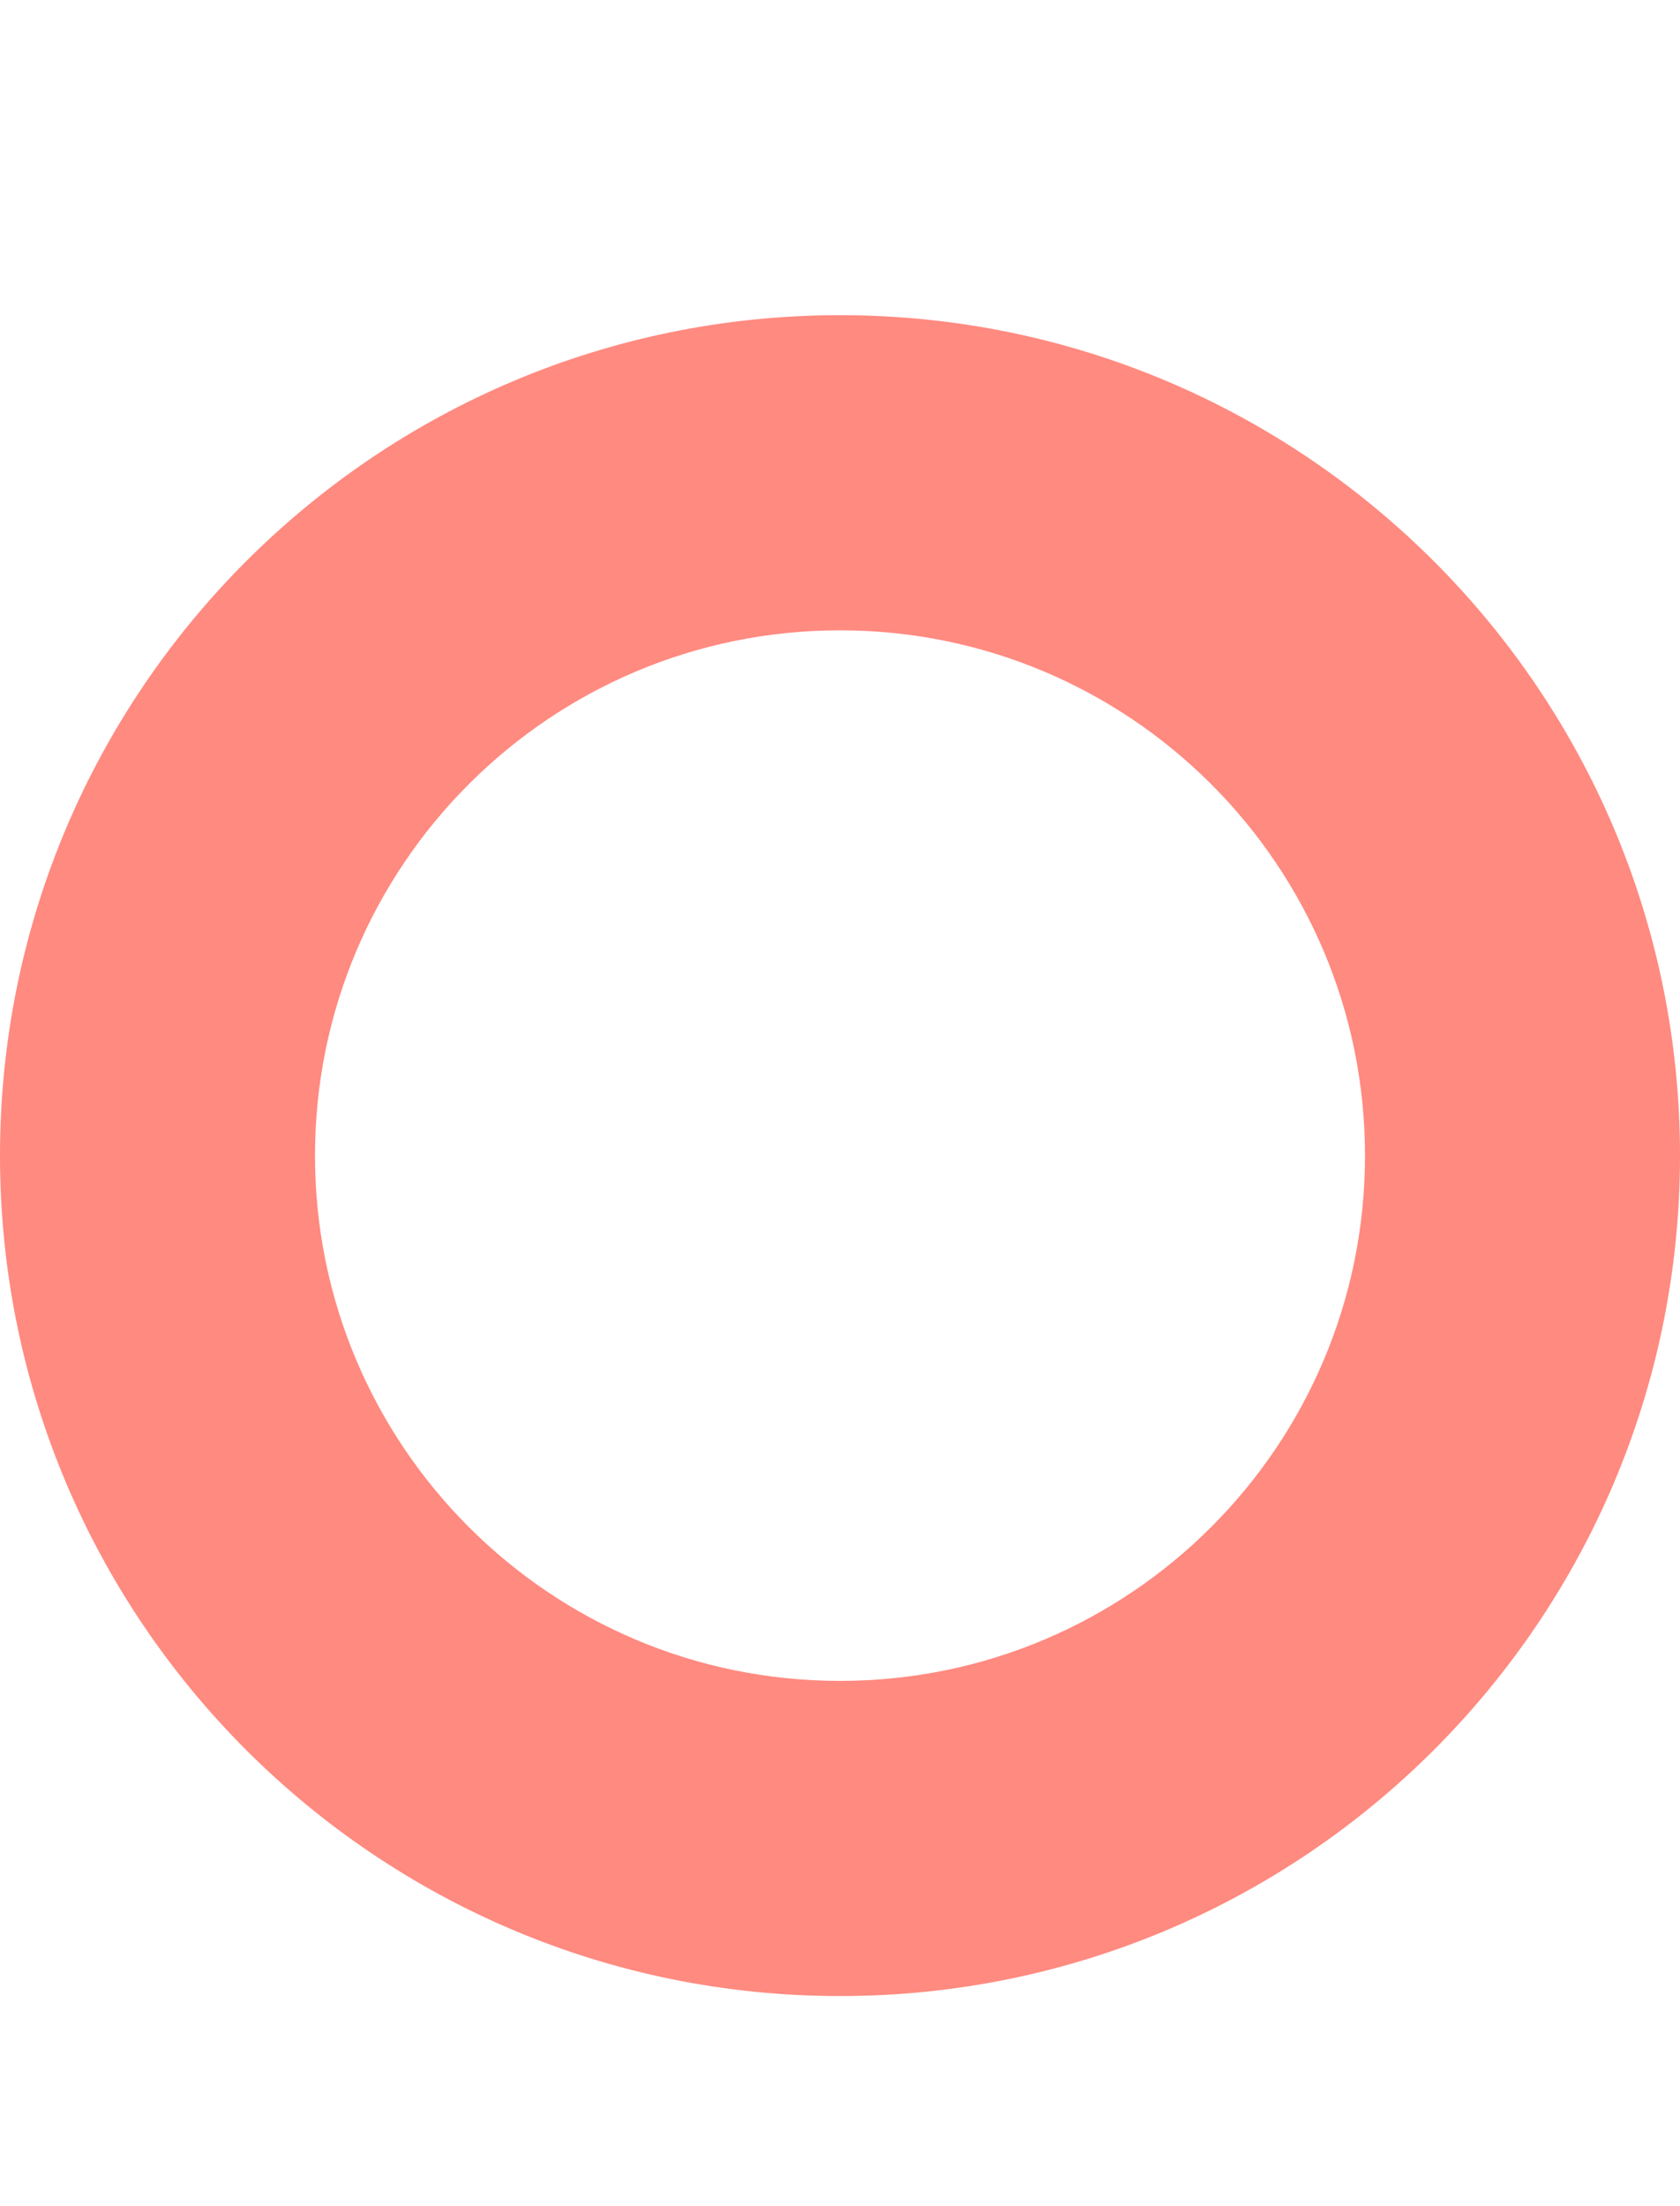
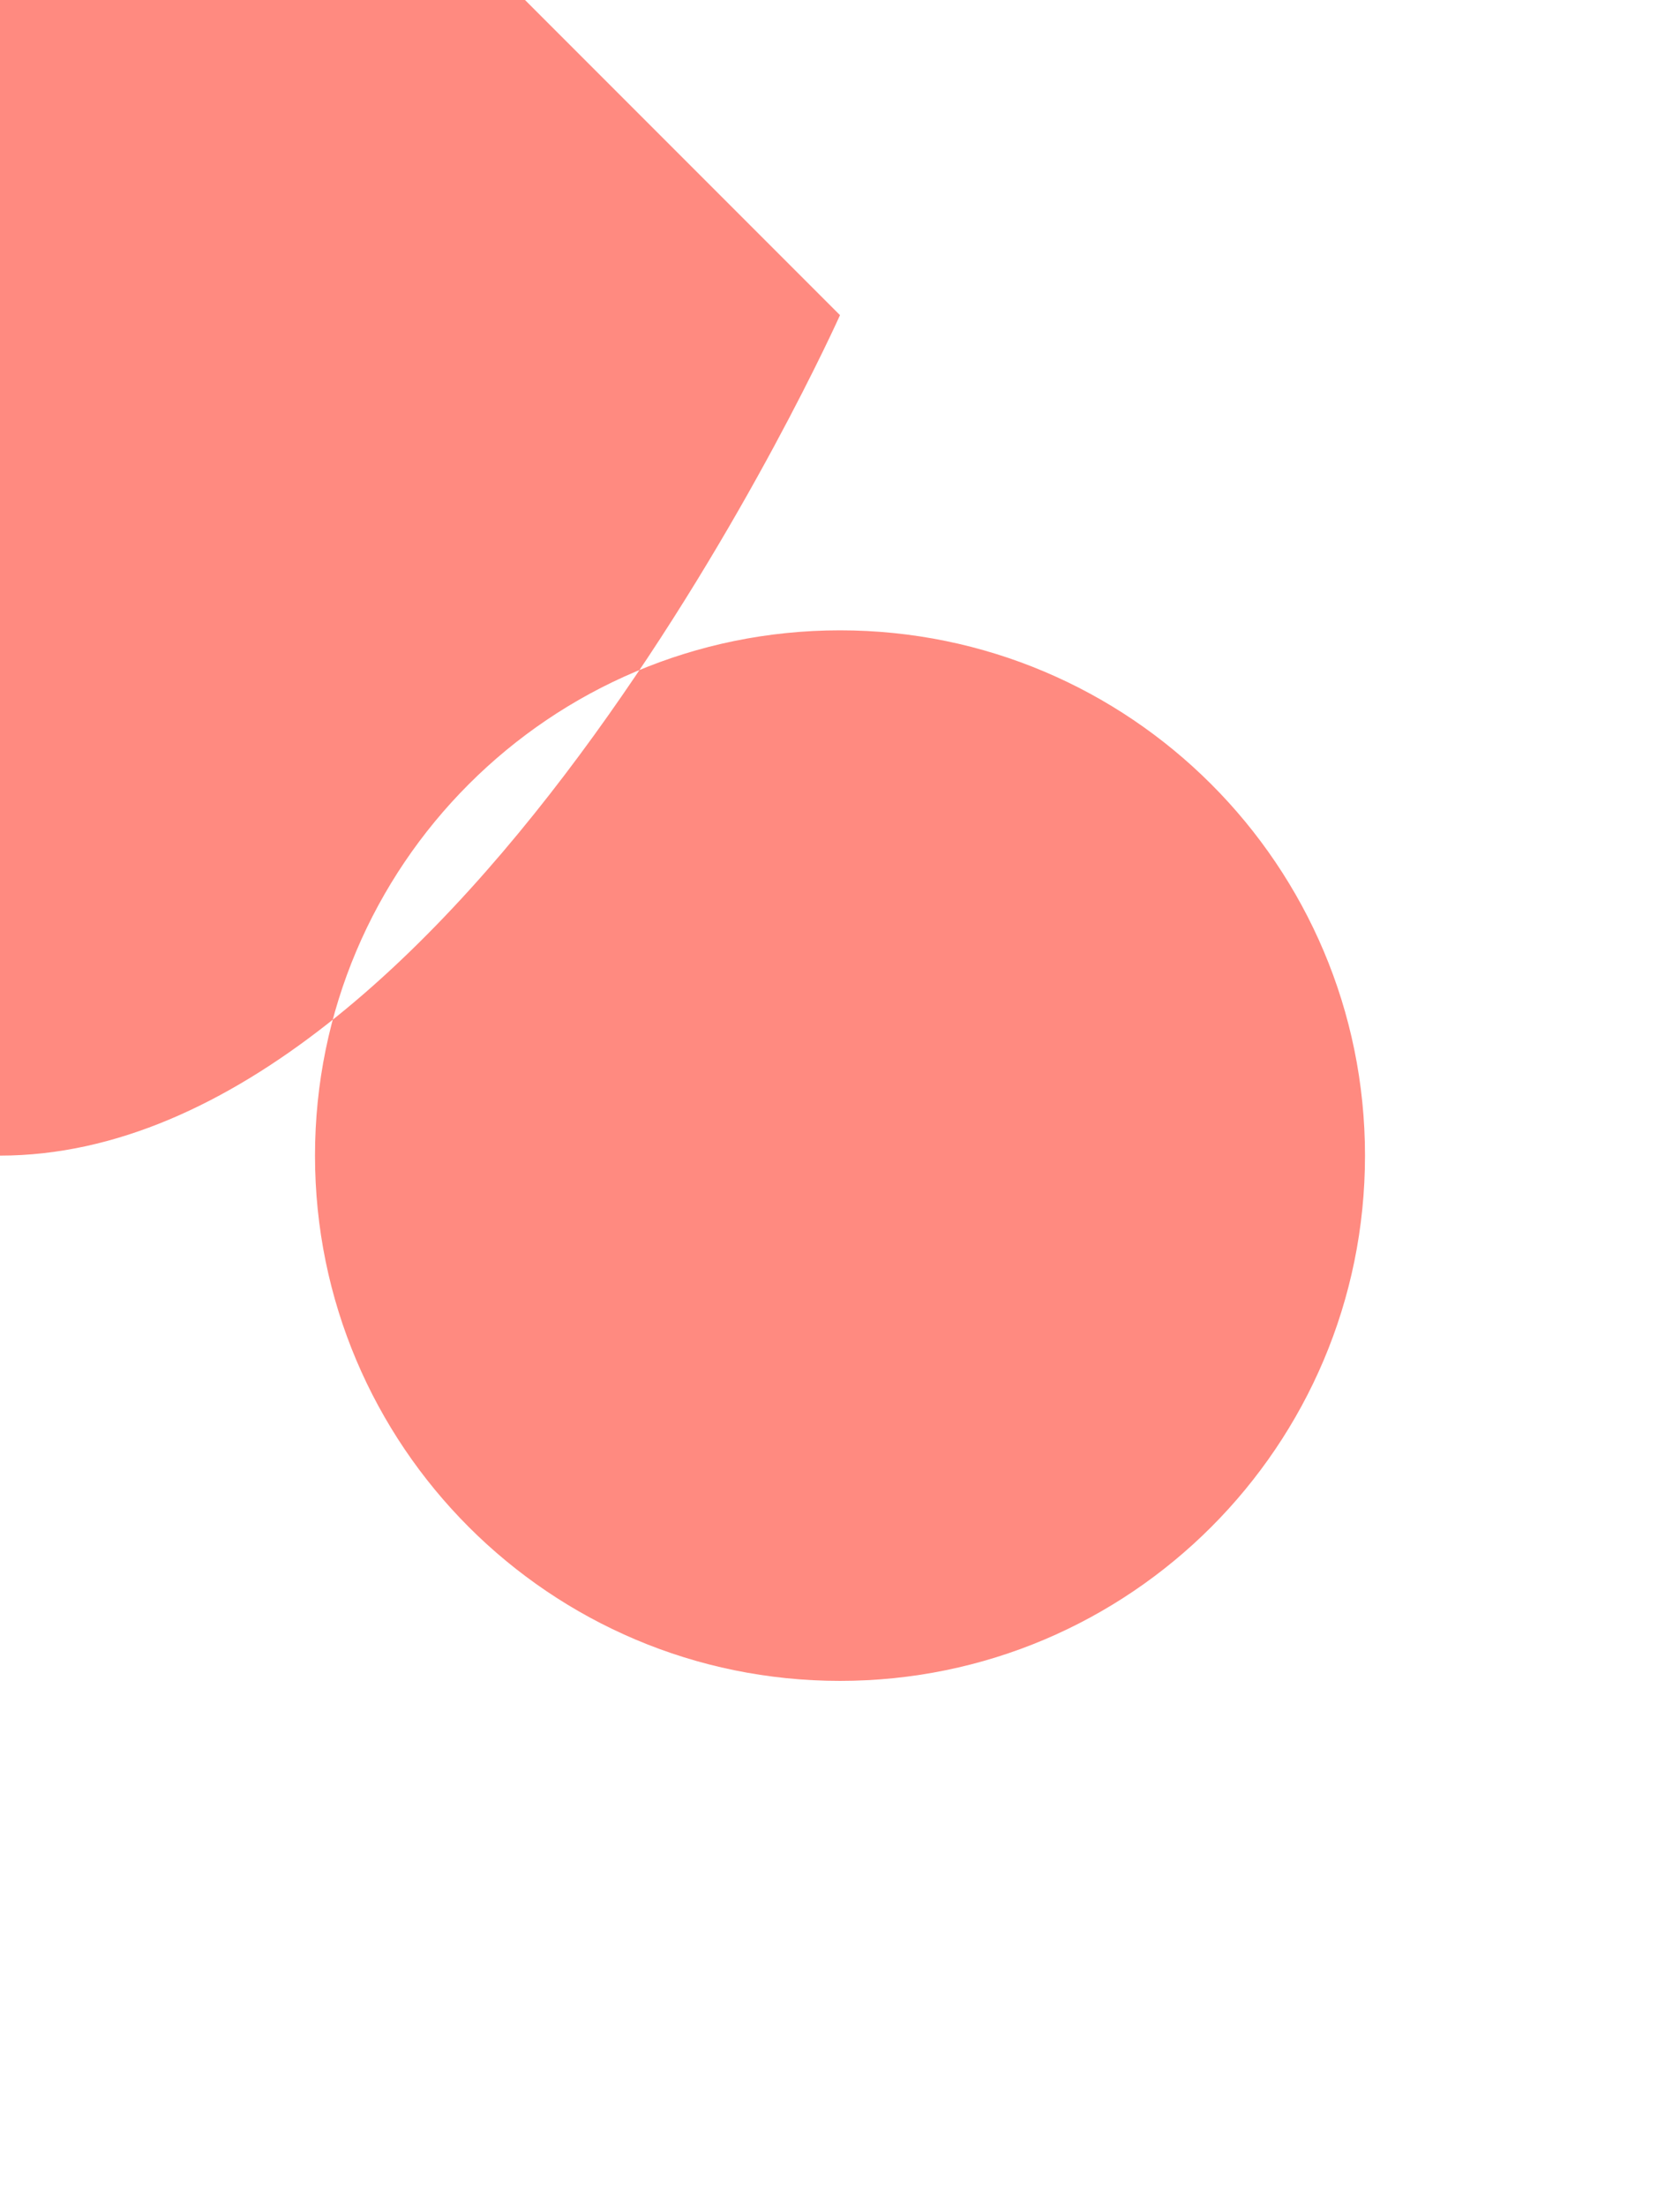
<svg xmlns="http://www.w3.org/2000/svg" width="16" height="21" viewBox="0 0 16 21">
-   <path fill="#FF8A80" fill-rule="evenodd" d="M8 3c4.418 0 8 3.582 8 8s-3.582 8-8 8-8-3.582-8-8 3.582-8 8-8zm0 3c-2.761 0-5 2.239-5 5s2.239 5 5 5 5-2.239 5-5-2.239-5-5-5z" />
+   <path fill="#FF8A80" fill-rule="evenodd" d="M8 3s-3.582 8-8 8-8-3.582-8-8 3.582-8 8-8zm0 3c-2.761 0-5 2.239-5 5s2.239 5 5 5 5-2.239 5-5-2.239-5-5-5z" />
</svg>